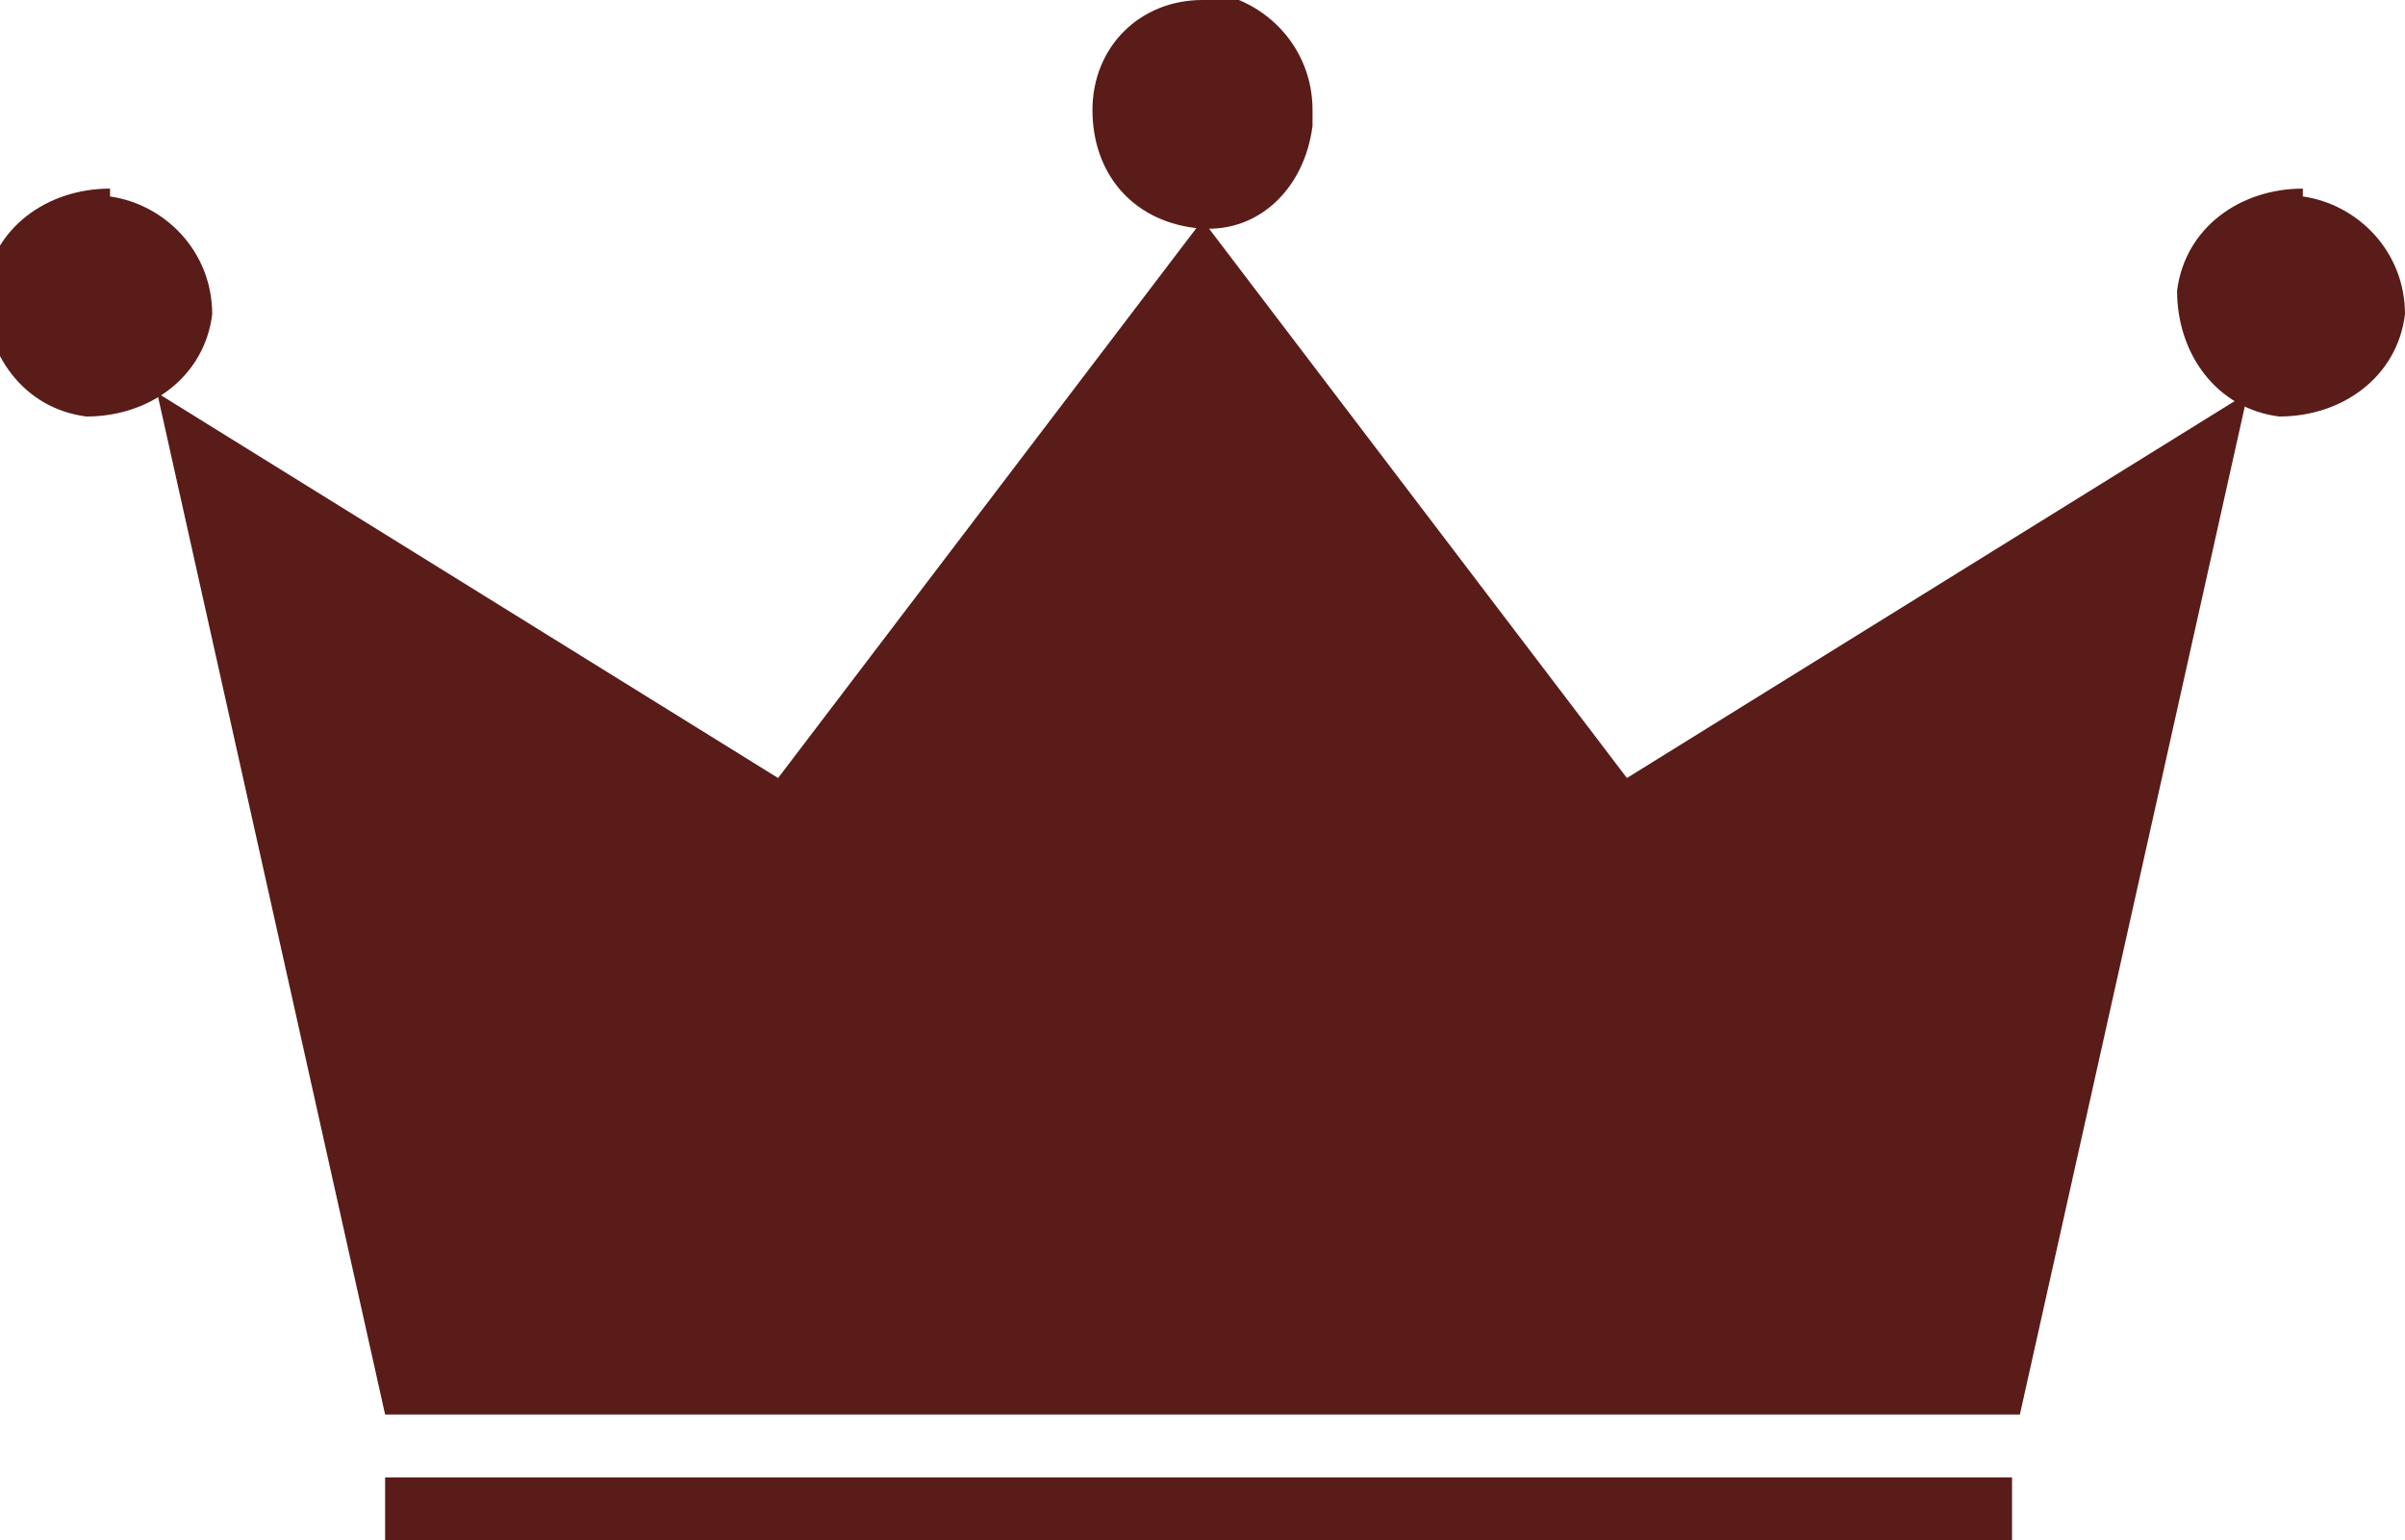
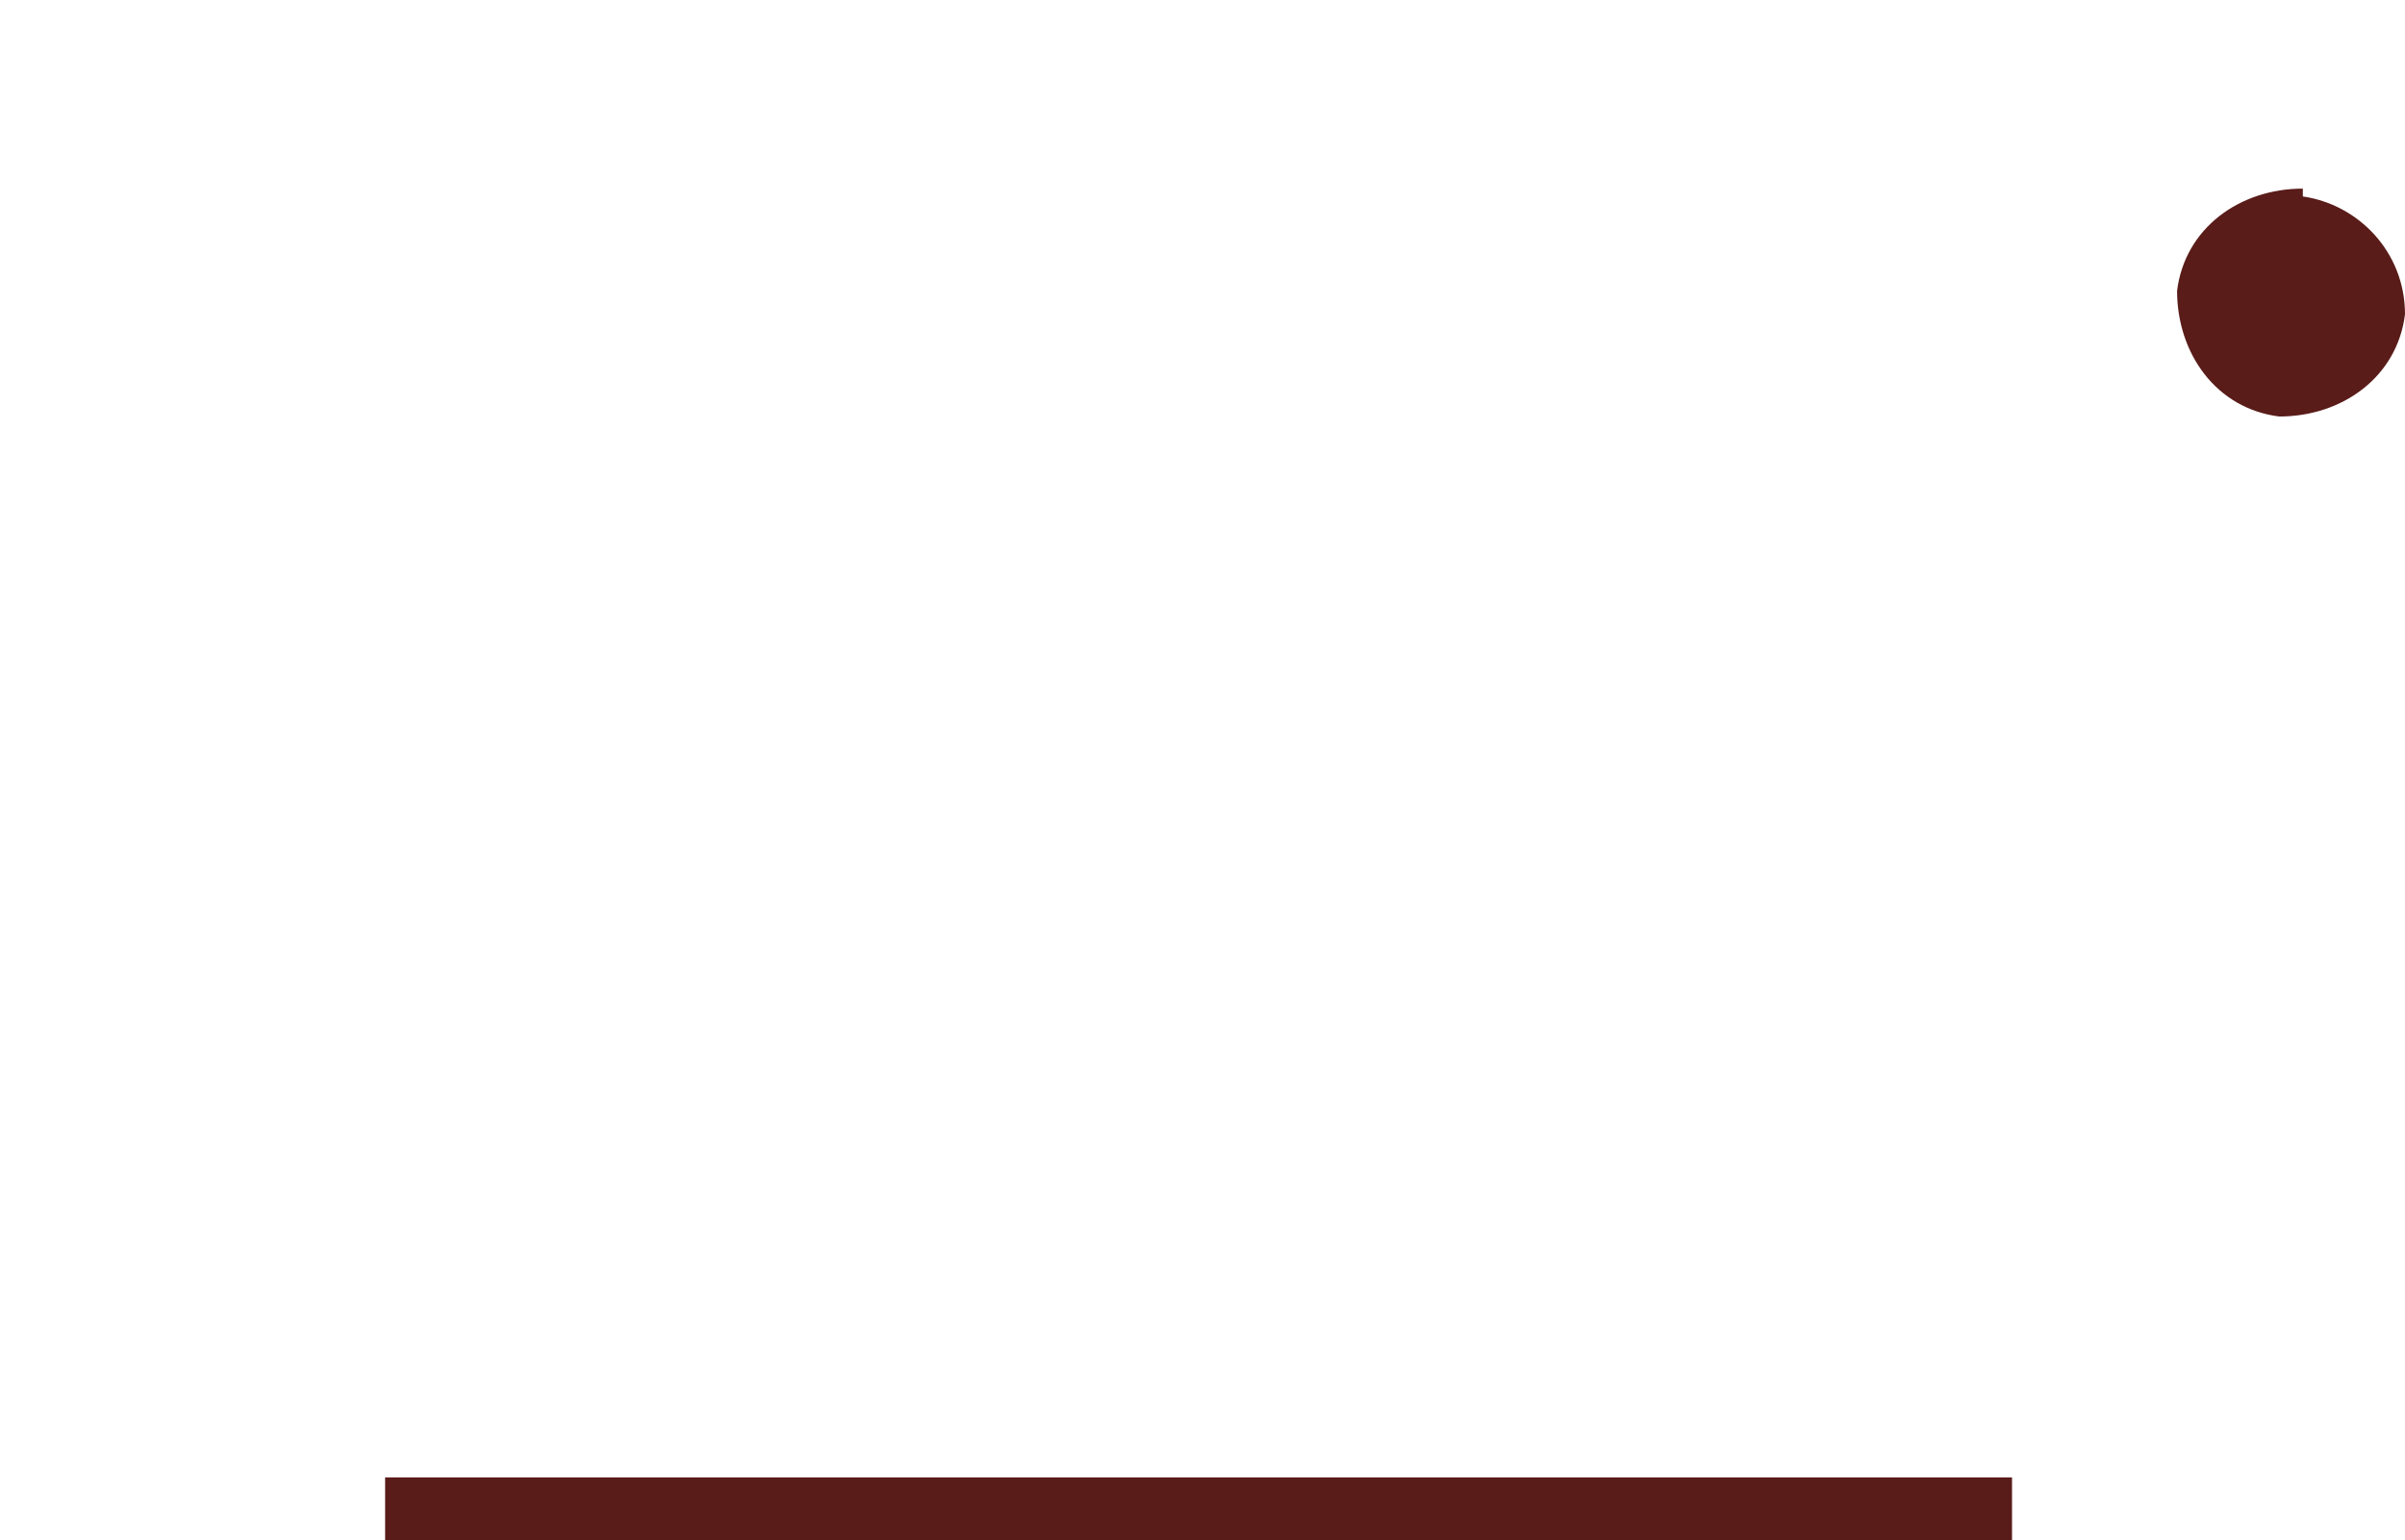
<svg xmlns="http://www.w3.org/2000/svg" id="_レイヤー_1" data-name="レイヤー_1" version="1.1" viewBox="0 0 30.6 19.6">
  <defs>
    <style>
      .st0 {
        fill: #591c19;
      }
    </style>
  </defs>
  <g id="_グループ_17047" data-name="グループ_17047">
-     <path id="_パス_2705" data-name="パス_2705" class="st0" d="M15.3,2.8l-5.4,7.1L2,5l2.9,13h20.8l2.9-13-7.9,4.9-5.4-7.1Z" />
    <path id="_パス_2706" data-name="パス_2706" class="st0" d="M15.3,2.8h0Z" />
-     <path id="_パス_2707" data-name="パス_2707" class="st0" d="M15.3,0c-.8,0-1.4.6-1.4,1.4,0,0,0,0,0,0,0,.8.5,1.4,1.3,1.5s1.4-.5,1.5-1.3c0,0,0-.1,0-.2,0-.8-.6-1.4-1.3-1.5Z" />
    <path id="_パス_2708" data-name="パス_2708" class="st0" d="M29.3,2.4c-.8,0-1.5.5-1.6,1.3,0,.8.5,1.5,1.3,1.6.8,0,1.5-.5,1.6-1.3,0,0,0,0,0,0,0-.8-.6-1.4-1.3-1.5,0,0,0,0,0,0Z" />
-     <path id="_パス_2709" data-name="パス_2709" class="st0" d="M1.4,2.4c-.8,0-1.5.5-1.6,1.3,0,.8.5,1.5,1.3,1.6.8,0,1.5-.5,1.6-1.3,0,0,0,0,0,0,0-.8-.6-1.4-1.3-1.5,0,0,0,0,0,0Z" />
    <rect id="_長方形_5265" data-name="長方形_5265" class="st0" x="4.9" y="18.8" width="20.7" height=".8" />
  </g>
</svg>